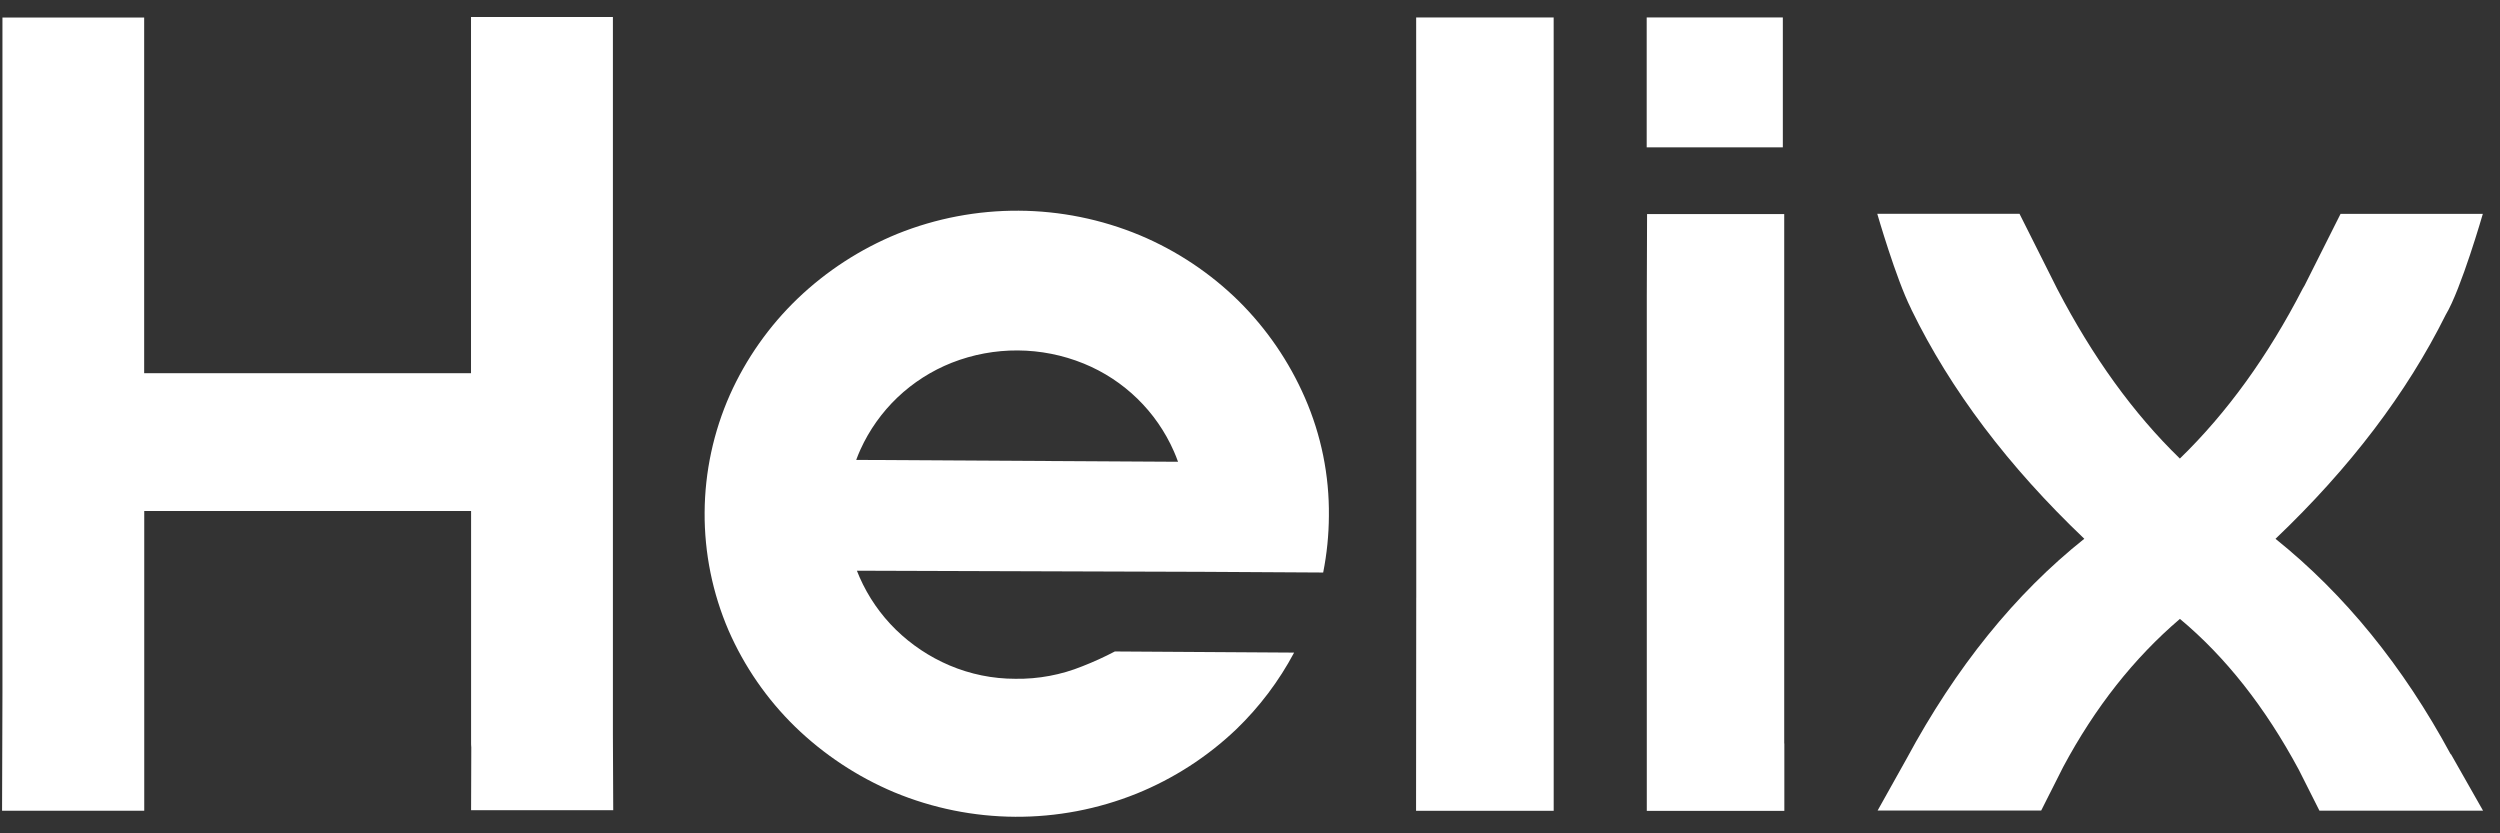
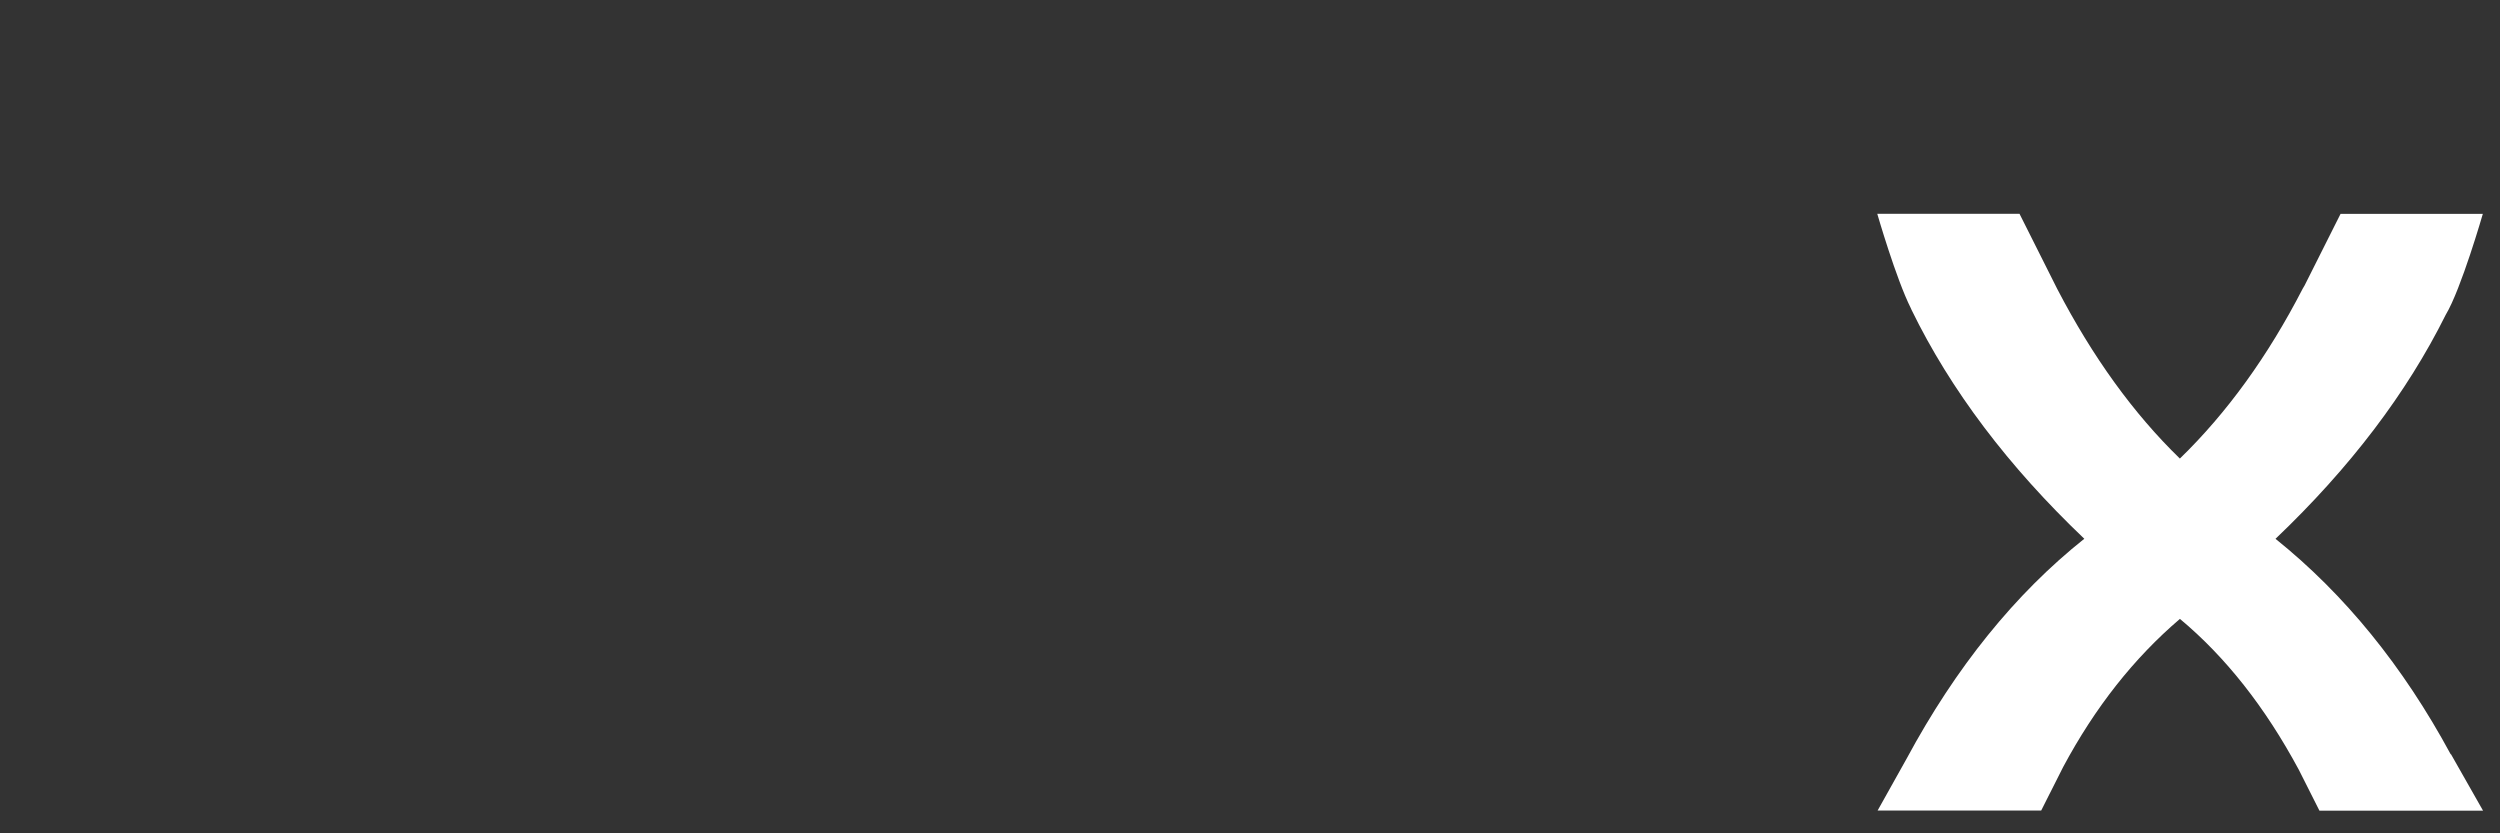
<svg xmlns="http://www.w3.org/2000/svg" width="99" height="33" viewBox="0 0 99 33" fill="none">
  <rect x="0" y="0" width="99" height="33" fill="#333333" stroke="none" />
-   <path d="M70.6 0.691H65.209V5.835H70.6V0.691Z" fill="white" />
-   <path d="M24.271 29.082V5.397V0.673H18.652V5.399V14.779H5.709V5.42V0.695H0.097V5.422V27.443L0.082 32.106H5.712V29.396V20.236H18.655V29.396C18.655 29.462 18.655 29.528 18.663 29.595L18.655 32.084H21.301C21.35 32.084 21.401 32.084 21.45 32.084C21.498 32.084 21.549 32.084 21.601 32.084H24.284L24.271 29.082Z" fill="white" />
-   <path d="M61.525 0.691H56.08L56.083 6.789L56.084 6.788V23.671H56.083L56.076 32.107H61.526V24.375V3.604L61.526 3.603L61.525 0.691Z" fill="white" />
-   <path d="M70.655 29.442V11.851V8.477H65.224L65.213 11.755V27.262V32.11H70.66V29.442H70.655Z" fill="white" />
  <path d="M97.046 29.867C95.161 26.379 92.848 23.535 90.11 21.337C93.059 18.527 95.306 15.57 96.85 12.467C97.459 11.46 98.32 8.469 98.32 8.469H92.686L91.263 11.302C91.234 11.344 91.209 11.388 91.186 11.433C89.809 14.106 88.188 16.348 86.323 18.159C84.489 16.38 82.871 14.141 81.467 11.443L79.973 8.467H74.34C74.34 8.467 75.082 11.04 75.674 12.216C75.682 12.234 75.688 12.251 75.696 12.268C77.245 15.444 79.526 18.466 82.538 21.335C79.8 23.515 77.454 26.419 75.5 30.047L74.353 32.098H80.831L81.161 31.442C81.165 31.436 81.168 31.43 81.171 31.424L81.702 30.371C82.963 28.015 84.504 26.061 86.325 24.508C88.131 26.014 89.701 28.005 91.033 30.482L91.85 32.103H98.329L97.06 29.869L97.046 29.867Z" fill="white" />
-   <path d="M49.056 11.924C47.929 10.815 46.602 9.931 45.144 9.318C42.071 8.038 38.617 8.018 35.529 9.263C34.067 9.862 32.73 10.73 31.588 11.822C30.457 12.908 29.546 14.201 28.905 15.632C28.254 17.1 27.912 18.687 27.903 20.293C27.893 21.899 28.216 23.49 28.851 24.966C29.476 26.396 30.372 27.692 31.489 28.781C32.621 29.879 33.948 30.757 35.401 31.37C38.474 32.65 41.927 32.67 45.015 31.425C46.477 30.832 47.815 29.968 48.957 28.879C49.875 27.994 50.648 26.969 51.247 25.843L44.148 25.798C43.731 26.017 43.303 26.212 42.865 26.383C42.022 26.725 41.119 26.894 40.21 26.88C39.312 26.881 38.424 26.7 37.598 26.349C36.809 26.013 36.089 25.533 35.475 24.934C34.869 24.34 34.382 23.636 34.04 22.859C34.002 22.773 33.967 22.687 33.933 22.6L47.597 22.644L52.398 22.672C52.544 21.935 52.62 21.185 52.624 20.434C52.643 18.824 52.32 17.229 51.676 15.754C51.053 14.323 50.164 13.023 49.056 11.924ZM35.534 15.744C36.157 15.151 36.888 14.683 37.687 14.366C39.369 13.704 41.242 13.715 42.916 14.397C44.513 15.048 45.793 16.295 46.486 17.874C46.547 18.009 46.6 18.148 46.65 18.286L33.906 18.212C33.957 18.074 34.012 17.937 34.074 17.801C34.425 17.029 34.921 16.331 35.534 15.744Z" fill="white" />
</svg>